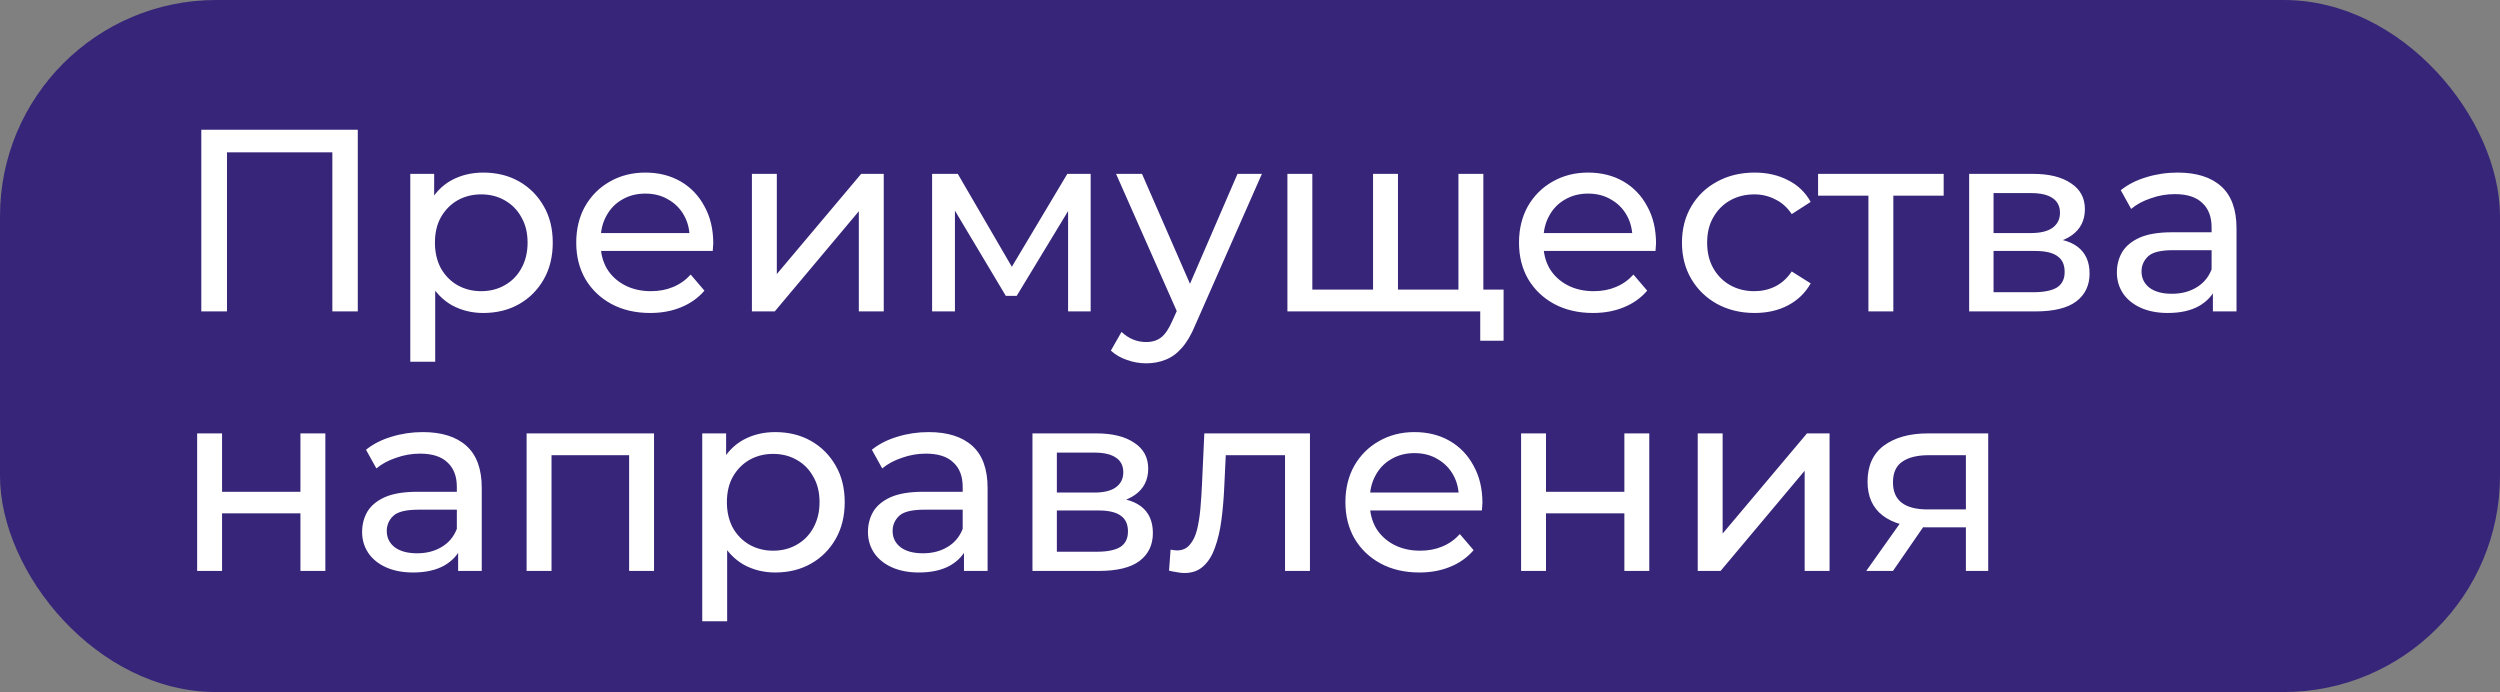
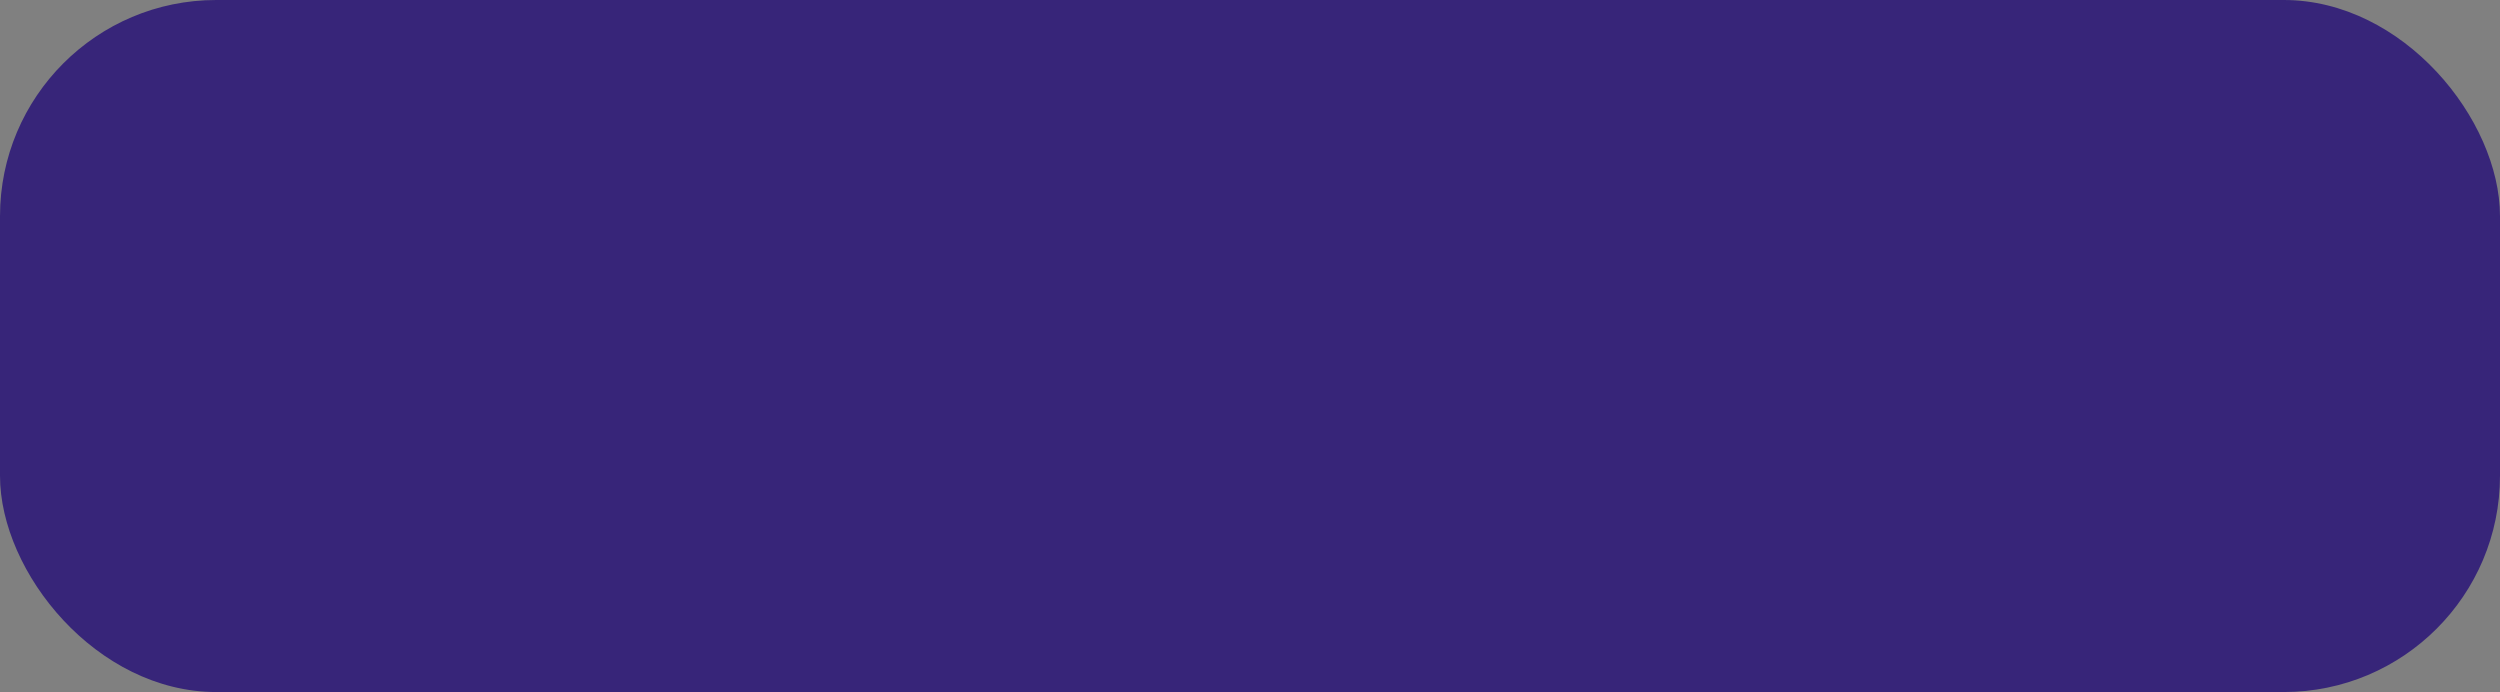
<svg xmlns="http://www.w3.org/2000/svg" width="289" height="80" viewBox="0 0 289 80" fill="none">
  <rect x="0" y="0" width="289" height="80" fill="#808080" stroke="none" />
  <rect width="289" height="80" rx="25" fill="#372579" />
-   <path d="M23.27 36V15H41.36V36H38.42V16.83L39.14 17.61H25.49L26.24 16.83V36H23.27ZM55.859 36.18C54.539 36.18 53.329 35.88 52.229 35.28C51.149 34.66 50.279 33.75 49.619 32.55C48.979 31.35 48.659 29.85 48.659 28.05C48.659 26.25 48.969 24.75 49.589 23.55C50.229 22.35 51.089 21.45 52.169 20.85C53.269 20.25 54.499 19.95 55.859 19.95C57.419 19.95 58.799 20.29 59.999 20.97C61.199 21.65 62.149 22.6 62.849 23.82C63.549 25.02 63.899 26.43 63.899 28.05C63.899 29.67 63.549 31.09 62.849 32.31C62.149 33.53 61.199 34.48 59.999 35.16C58.799 35.84 57.419 36.18 55.859 36.18ZM47.429 41.82V20.1H50.189V24.39L50.009 28.08L50.309 31.77V41.82H47.429ZM55.619 33.66C56.639 33.66 57.549 33.43 58.349 32.97C59.169 32.51 59.809 31.86 60.269 31.02C60.749 30.16 60.989 29.17 60.989 28.05C60.989 26.91 60.749 25.93 60.269 25.11C59.809 24.27 59.169 23.62 58.349 23.16C57.549 22.7 56.639 22.47 55.619 22.47C54.619 22.47 53.709 22.7 52.889 23.16C52.089 23.62 51.449 24.27 50.969 25.11C50.509 25.93 50.279 26.91 50.279 28.05C50.279 29.17 50.509 30.16 50.969 31.02C51.449 31.86 52.089 32.51 52.889 32.97C53.709 33.43 54.619 33.66 55.619 33.66ZM75.163 36.18C73.463 36.18 71.963 35.83 70.663 35.13C69.383 34.43 68.383 33.47 67.663 32.25C66.963 31.03 66.613 29.63 66.613 28.05C66.613 26.47 66.953 25.07 67.633 23.85C68.333 22.63 69.283 21.68 70.483 21C71.703 20.3 73.073 19.95 74.593 19.95C76.133 19.95 77.493 20.29 78.673 20.97C79.853 21.65 80.773 22.61 81.433 23.85C82.113 25.07 82.453 26.5 82.453 28.14C82.453 28.26 82.443 28.4 82.423 28.56C82.423 28.72 82.413 28.87 82.393 29.01H68.863V26.94H80.893L79.723 27.66C79.743 26.64 79.533 25.73 79.093 24.93C78.653 24.13 78.043 23.51 77.263 23.07C76.503 22.61 75.613 22.38 74.593 22.38C73.593 22.38 72.703 22.61 71.923 23.07C71.143 23.51 70.533 24.14 70.093 24.96C69.653 25.76 69.433 26.68 69.433 27.72V28.2C69.433 29.26 69.673 30.21 70.153 31.05C70.653 31.87 71.343 32.51 72.223 32.97C73.103 33.43 74.113 33.66 75.253 33.66C76.193 33.66 77.043 33.5 77.803 33.18C78.583 32.86 79.263 32.38 79.843 31.74L81.433 33.6C80.713 34.44 79.813 35.08 78.733 35.52C77.673 35.96 76.483 36.18 75.163 36.18ZM86.921 36V20.1H89.801V31.68L99.551 20.1H102.161V36H99.281V24.42L89.561 36H86.921ZM107.751 36V20.1H110.721L117.561 31.86H116.361L123.381 20.1H126.081V36H123.471V23.34L123.951 23.61L117.531 34.2H116.271L109.821 23.4L110.391 23.28V36H107.751ZM132.496 42C131.736 42 130.996 41.87 130.276 41.61C129.556 41.37 128.936 41.01 128.416 40.53L129.646 38.37C130.046 38.75 130.486 39.04 130.966 39.24C131.446 39.44 131.956 39.54 132.496 39.54C133.196 39.54 133.776 39.36 134.236 39C134.696 38.64 135.126 38 135.526 37.08L136.516 34.89L136.816 34.53L143.056 20.1H145.876L138.166 37.59C137.706 38.71 137.186 39.59 136.606 40.23C136.046 40.87 135.426 41.32 134.746 41.58C134.066 41.86 133.316 42 132.496 42ZM136.276 36.51L129.016 20.1H132.016L138.196 34.26L136.276 36.51ZM159.385 33.48L158.725 34.23V20.1H161.605V34.23L160.885 33.48H169.285L168.595 34.23V20.1H171.475V36H148.825V20.1H151.705V34.23L151.015 33.48H159.385ZM171.115 39.39V35.25L171.805 36H168.445V33.48H173.815V39.39H171.115ZM184.147 36.18C182.447 36.18 180.947 35.83 179.647 35.13C178.367 34.43 177.367 33.47 176.647 32.25C175.947 31.03 175.597 29.63 175.597 28.05C175.597 26.47 175.937 25.07 176.617 23.85C177.317 22.63 178.267 21.68 179.467 21C180.687 20.3 182.057 19.95 183.577 19.95C185.117 19.95 186.477 20.29 187.657 20.97C188.837 21.65 189.757 22.61 190.417 23.85C191.097 25.07 191.437 26.5 191.437 28.14C191.437 28.26 191.427 28.4 191.407 28.56C191.407 28.72 191.397 28.87 191.377 29.01H177.847V26.94H189.877L188.707 27.66C188.727 26.64 188.517 25.73 188.077 24.93C187.637 24.13 187.027 23.51 186.247 23.07C185.487 22.61 184.597 22.38 183.577 22.38C182.577 22.38 181.687 22.61 180.907 23.07C180.127 23.51 179.517 24.14 179.077 24.96C178.637 25.76 178.417 26.68 178.417 27.72V28.2C178.417 29.26 178.657 30.21 179.137 31.05C179.637 31.87 180.327 32.51 181.207 32.97C182.087 33.43 183.097 33.66 184.237 33.66C185.177 33.66 186.027 33.5 186.787 33.18C187.567 32.86 188.247 32.38 188.827 31.74L190.417 33.6C189.697 34.44 188.797 35.08 187.717 35.52C186.657 35.96 185.467 36.18 184.147 36.18ZM202.835 36.18C201.215 36.18 199.765 35.83 198.485 35.13C197.225 34.43 196.235 33.47 195.515 32.25C194.795 31.03 194.435 29.63 194.435 28.05C194.435 26.47 194.795 25.07 195.515 23.85C196.235 22.63 197.225 21.68 198.485 21C199.765 20.3 201.215 19.95 202.835 19.95C204.275 19.95 205.555 20.24 206.675 20.82C207.815 21.38 208.695 22.22 209.315 23.34L207.125 24.75C206.605 23.97 205.965 23.4 205.205 23.04C204.465 22.66 203.665 22.47 202.805 22.47C201.765 22.47 200.835 22.7 200.015 23.16C199.195 23.62 198.545 24.27 198.065 25.11C197.585 25.93 197.345 26.91 197.345 28.05C197.345 29.19 197.585 30.18 198.065 31.02C198.545 31.86 199.195 32.51 200.015 32.97C200.835 33.43 201.765 33.66 202.805 33.66C203.665 33.66 204.465 33.48 205.205 33.12C205.965 32.74 206.605 32.16 207.125 31.38L209.315 32.76C208.695 33.86 207.815 34.71 206.675 35.31C205.555 35.89 204.275 36.18 202.835 36.18ZM215.989 36V21.87L216.709 22.62H210.169V20.1H224.689V22.62H218.179L218.869 21.87V36H215.989ZM227.634 36V20.1H235.014C236.874 20.1 238.334 20.46 239.394 21.18C240.474 21.88 241.014 22.88 241.014 24.18C241.014 25.48 240.504 26.49 239.484 27.21C238.484 27.91 237.154 28.26 235.494 28.26L235.944 27.48C237.844 27.48 239.254 27.83 240.174 28.53C241.094 29.23 241.554 30.26 241.554 31.62C241.554 33 241.034 34.08 239.994 34.86C238.974 35.62 237.404 36 235.284 36H227.634ZM230.454 33.78H235.074C236.274 33.78 237.174 33.6 237.774 33.24C238.374 32.86 238.674 32.26 238.674 31.44C238.674 30.6 238.394 29.99 237.834 29.61C237.294 29.21 236.434 29.01 235.254 29.01H230.454V33.78ZM230.454 26.94H234.774C235.874 26.94 236.704 26.74 237.264 26.34C237.844 25.92 238.134 25.34 238.134 24.6C238.134 23.84 237.844 23.27 237.264 22.89C236.704 22.51 235.874 22.32 234.774 22.32H230.454V26.94ZM255.811 36V32.64L255.661 32.01V26.28C255.661 25.06 255.301 24.12 254.581 23.46C253.881 22.78 252.821 22.44 251.401 22.44C250.461 22.44 249.541 22.6 248.641 22.92C247.741 23.22 246.981 23.63 246.361 24.15L245.161 21.99C245.981 21.33 246.961 20.83 248.101 20.49C249.261 20.13 250.471 19.95 251.731 19.95C253.911 19.95 255.591 20.48 256.771 21.54C257.951 22.6 258.541 24.22 258.541 26.4V36H255.811ZM250.591 36.18C249.411 36.18 248.371 35.98 247.471 35.58C246.591 35.18 245.911 34.63 245.431 33.93C244.951 33.21 244.711 32.4 244.711 31.5C244.711 30.64 244.911 29.86 245.311 29.16C245.731 28.46 246.401 27.9 247.321 27.48C248.261 27.06 249.521 26.85 251.101 26.85H256.141V28.92H251.221C249.781 28.92 248.811 29.16 248.311 29.64C247.811 30.12 247.561 30.7 247.561 31.38C247.561 32.16 247.871 32.79 248.491 33.27C249.111 33.73 249.971 33.96 251.071 33.96C252.151 33.96 253.091 33.72 253.891 33.24C254.711 32.76 255.301 32.06 255.661 31.14L256.231 33.12C255.851 34.06 255.181 34.81 254.221 35.37C253.261 35.91 252.051 36.18 250.591 36.18ZM22.79 66V50.1H25.67V56.85H34.73V50.1H37.61V66H34.73V59.34H25.67V66H22.79ZM52.96 66V62.64L52.81 62.01V56.28C52.81 55.06 52.45 54.12 51.73 53.46C51.03 52.78 49.97 52.44 48.55 52.44C47.61 52.44 46.69 52.6 45.79 52.92C44.89 53.22 44.13 53.63 43.51 54.15L42.31 51.99C43.13 51.33 44.11 50.83 45.25 50.49C46.41 50.13 47.62 49.95 48.88 49.95C51.06 49.95 52.74 50.48 53.92 51.54C55.1 52.6 55.69 54.22 55.69 56.4V66H52.96ZM47.74 66.18C46.56 66.18 45.52 65.98 44.62 65.58C43.74 65.18 43.06 64.63 42.58 63.93C42.1 63.21 41.86 62.4 41.86 61.5C41.86 60.64 42.06 59.86 42.46 59.16C42.88 58.46 43.55 57.9 44.47 57.48C45.41 57.06 46.67 56.85 48.25 56.85H53.29V58.92H48.37C46.93 58.92 45.96 59.16 45.46 59.64C44.96 60.12 44.71 60.7 44.71 61.38C44.71 62.16 45.02 62.79 45.64 63.27C46.26 63.73 47.12 63.96 48.22 63.96C49.3 63.96 50.24 63.72 51.04 63.24C51.86 62.76 52.45 62.06 52.81 61.14L53.38 63.12C53 64.06 52.33 64.81 51.37 65.37C50.41 65.91 49.2 66.18 47.74 66.18ZM60.876 66V50.1H75.606V66H72.726V51.9L73.416 52.62H63.066L63.756 51.9V66H60.876ZM89.609 66.18C88.289 66.18 87.079 65.88 85.979 65.28C84.899 64.66 84.029 63.75 83.369 62.55C82.729 61.35 82.409 59.85 82.409 58.05C82.409 56.25 82.719 54.75 83.339 53.55C83.979 52.35 84.839 51.45 85.919 50.85C87.019 50.25 88.249 49.95 89.609 49.95C91.169 49.95 92.549 50.29 93.749 50.97C94.949 51.65 95.899 52.6 96.599 53.82C97.299 55.02 97.649 56.43 97.649 58.05C97.649 59.67 97.299 61.09 96.599 62.31C95.899 63.53 94.949 64.48 93.749 65.16C92.549 65.84 91.169 66.18 89.609 66.18ZM81.179 71.82V50.1H83.939V54.39L83.759 58.08L84.059 61.77V71.82H81.179ZM89.369 63.66C90.389 63.66 91.299 63.43 92.099 62.97C92.919 62.51 93.559 61.86 94.019 61.02C94.499 60.16 94.739 59.17 94.739 58.05C94.739 56.91 94.499 55.93 94.019 55.11C93.559 54.27 92.919 53.62 92.099 53.16C91.299 52.7 90.389 52.47 89.369 52.47C88.369 52.47 87.459 52.7 86.639 53.16C85.839 53.62 85.199 54.27 84.719 55.11C84.259 55.93 84.029 56.91 84.029 58.05C84.029 59.17 84.259 60.16 84.719 61.02C85.199 61.86 85.839 62.51 86.639 62.97C87.459 63.43 88.369 63.66 89.369 63.66ZM111.436 66V62.64L111.286 62.01V56.28C111.286 55.06 110.926 54.12 110.206 53.46C109.506 52.78 108.446 52.44 107.026 52.44C106.086 52.44 105.166 52.6 104.266 52.92C103.366 53.22 102.606 53.63 101.986 54.15L100.786 51.99C101.606 51.33 102.586 50.83 103.726 50.49C104.886 50.13 106.096 49.95 107.356 49.95C109.536 49.95 111.216 50.48 112.396 51.54C113.576 52.6 114.166 54.22 114.166 56.4V66H111.436ZM106.216 66.18C105.036 66.18 103.996 65.98 103.096 65.58C102.216 65.18 101.536 64.63 101.056 63.93C100.576 63.21 100.336 62.4 100.336 61.5C100.336 60.64 100.536 59.86 100.936 59.16C101.356 58.46 102.026 57.9 102.946 57.48C103.886 57.06 105.146 56.85 106.726 56.85H111.766V58.92H106.846C105.406 58.92 104.436 59.16 103.936 59.64C103.436 60.12 103.186 60.7 103.186 61.38C103.186 62.16 103.496 62.79 104.116 63.27C104.736 63.73 105.596 63.96 106.696 63.96C107.776 63.96 108.716 63.72 109.516 63.24C110.336 62.76 110.926 62.06 111.286 61.14L111.856 63.12C111.476 64.06 110.806 64.81 109.846 65.37C108.886 65.91 107.676 66.18 106.216 66.18ZM119.353 66V50.1H126.733C128.593 50.1 130.053 50.46 131.113 51.18C132.193 51.88 132.733 52.88 132.733 54.18C132.733 55.48 132.223 56.49 131.203 57.21C130.203 57.91 128.873 58.26 127.213 58.26L127.663 57.48C129.563 57.48 130.973 57.83 131.893 58.53C132.813 59.23 133.273 60.26 133.273 61.62C133.273 63 132.753 64.08 131.712 64.86C130.693 65.62 129.123 66 127.003 66H119.353ZM122.173 63.78H126.793C127.993 63.78 128.893 63.6 129.493 63.24C130.093 62.86 130.393 62.26 130.393 61.44C130.393 60.6 130.113 59.99 129.553 59.61C129.013 59.21 128.153 59.01 126.973 59.01H122.173V63.78ZM122.173 56.94H126.493C127.593 56.94 128.423 56.74 128.983 56.34C129.563 55.92 129.853 55.34 129.853 54.6C129.853 53.84 129.563 53.27 128.983 52.89C128.423 52.51 127.593 52.32 126.493 52.32H122.173V56.94ZM135.14 65.97L135.32 63.54C135.46 63.56 135.59 63.58 135.71 63.6C135.83 63.62 135.94 63.63 136.04 63.63C136.68 63.63 137.18 63.41 137.54 62.97C137.92 62.53 138.2 61.95 138.38 61.23C138.56 60.49 138.69 59.66 138.77 58.74C138.85 57.82 138.91 56.9 138.95 55.98L139.22 50.1H151.43V66H148.55V51.78L149.24 52.62H141.08L141.74 51.75L141.53 56.16C141.47 57.56 141.36 58.87 141.2 60.09C141.04 61.31 140.79 62.38 140.45 63.3C140.13 64.22 139.68 64.94 139.1 65.46C138.54 65.98 137.81 66.24 136.91 66.24C136.65 66.24 136.37 66.21 136.07 66.15C135.79 66.11 135.48 66.05 135.14 65.97ZM164.079 66.18C162.379 66.18 160.879 65.83 159.579 65.13C158.299 64.43 157.299 63.47 156.579 62.25C155.879 61.03 155.529 59.63 155.529 58.05C155.529 56.47 155.869 55.07 156.549 53.85C157.249 52.63 158.199 51.68 159.399 51C160.619 50.3 161.989 49.95 163.509 49.95C165.049 49.95 166.409 50.29 167.589 50.97C168.769 51.65 169.689 52.61 170.349 53.85C171.029 55.07 171.369 56.5 171.369 58.14C171.369 58.26 171.359 58.4 171.339 58.56C171.339 58.72 171.329 58.87 171.309 59.01H157.779V56.94H169.809L168.639 57.66C168.659 56.64 168.449 55.73 168.009 54.93C167.569 54.13 166.959 53.51 166.179 53.07C165.419 52.61 164.529 52.38 163.509 52.38C162.509 52.38 161.619 52.61 160.839 53.07C160.059 53.51 159.449 54.14 159.009 54.96C158.569 55.76 158.349 56.68 158.349 57.72V58.2C158.349 59.26 158.589 60.21 159.069 61.05C159.569 61.87 160.259 62.51 161.139 62.97C162.019 63.43 163.029 63.66 164.169 63.66C165.109 63.66 165.959 63.5 166.719 63.18C167.499 62.86 168.179 62.38 168.759 61.74L170.349 63.6C169.629 64.44 168.729 65.08 167.649 65.52C166.589 65.96 165.399 66.18 164.079 66.18ZM175.837 66V50.1H178.717V56.85H187.777V50.1H190.657V66H187.777V59.34H178.717V66H175.837ZM196.257 66V50.1H199.137V61.68L208.887 50.1H211.497V66H208.617V54.42L198.897 66H196.257ZM227.257 66V60.42L227.707 60.96H222.637C220.517 60.96 218.857 60.51 217.657 59.61C216.477 58.71 215.887 57.4 215.887 55.68C215.887 53.84 216.517 52.45 217.777 51.51C219.057 50.57 220.757 50.1 222.877 50.1H229.837V66H227.257ZM215.737 66L220.057 59.91H223.027L218.827 66H215.737ZM227.257 59.52V51.81L227.707 52.62H222.967C221.647 52.62 220.627 52.87 219.907 53.37C219.187 53.85 218.827 54.65 218.827 55.77C218.827 57.85 220.167 58.89 222.847 58.89H227.707L227.257 59.52Z" fill="white" />
</svg>